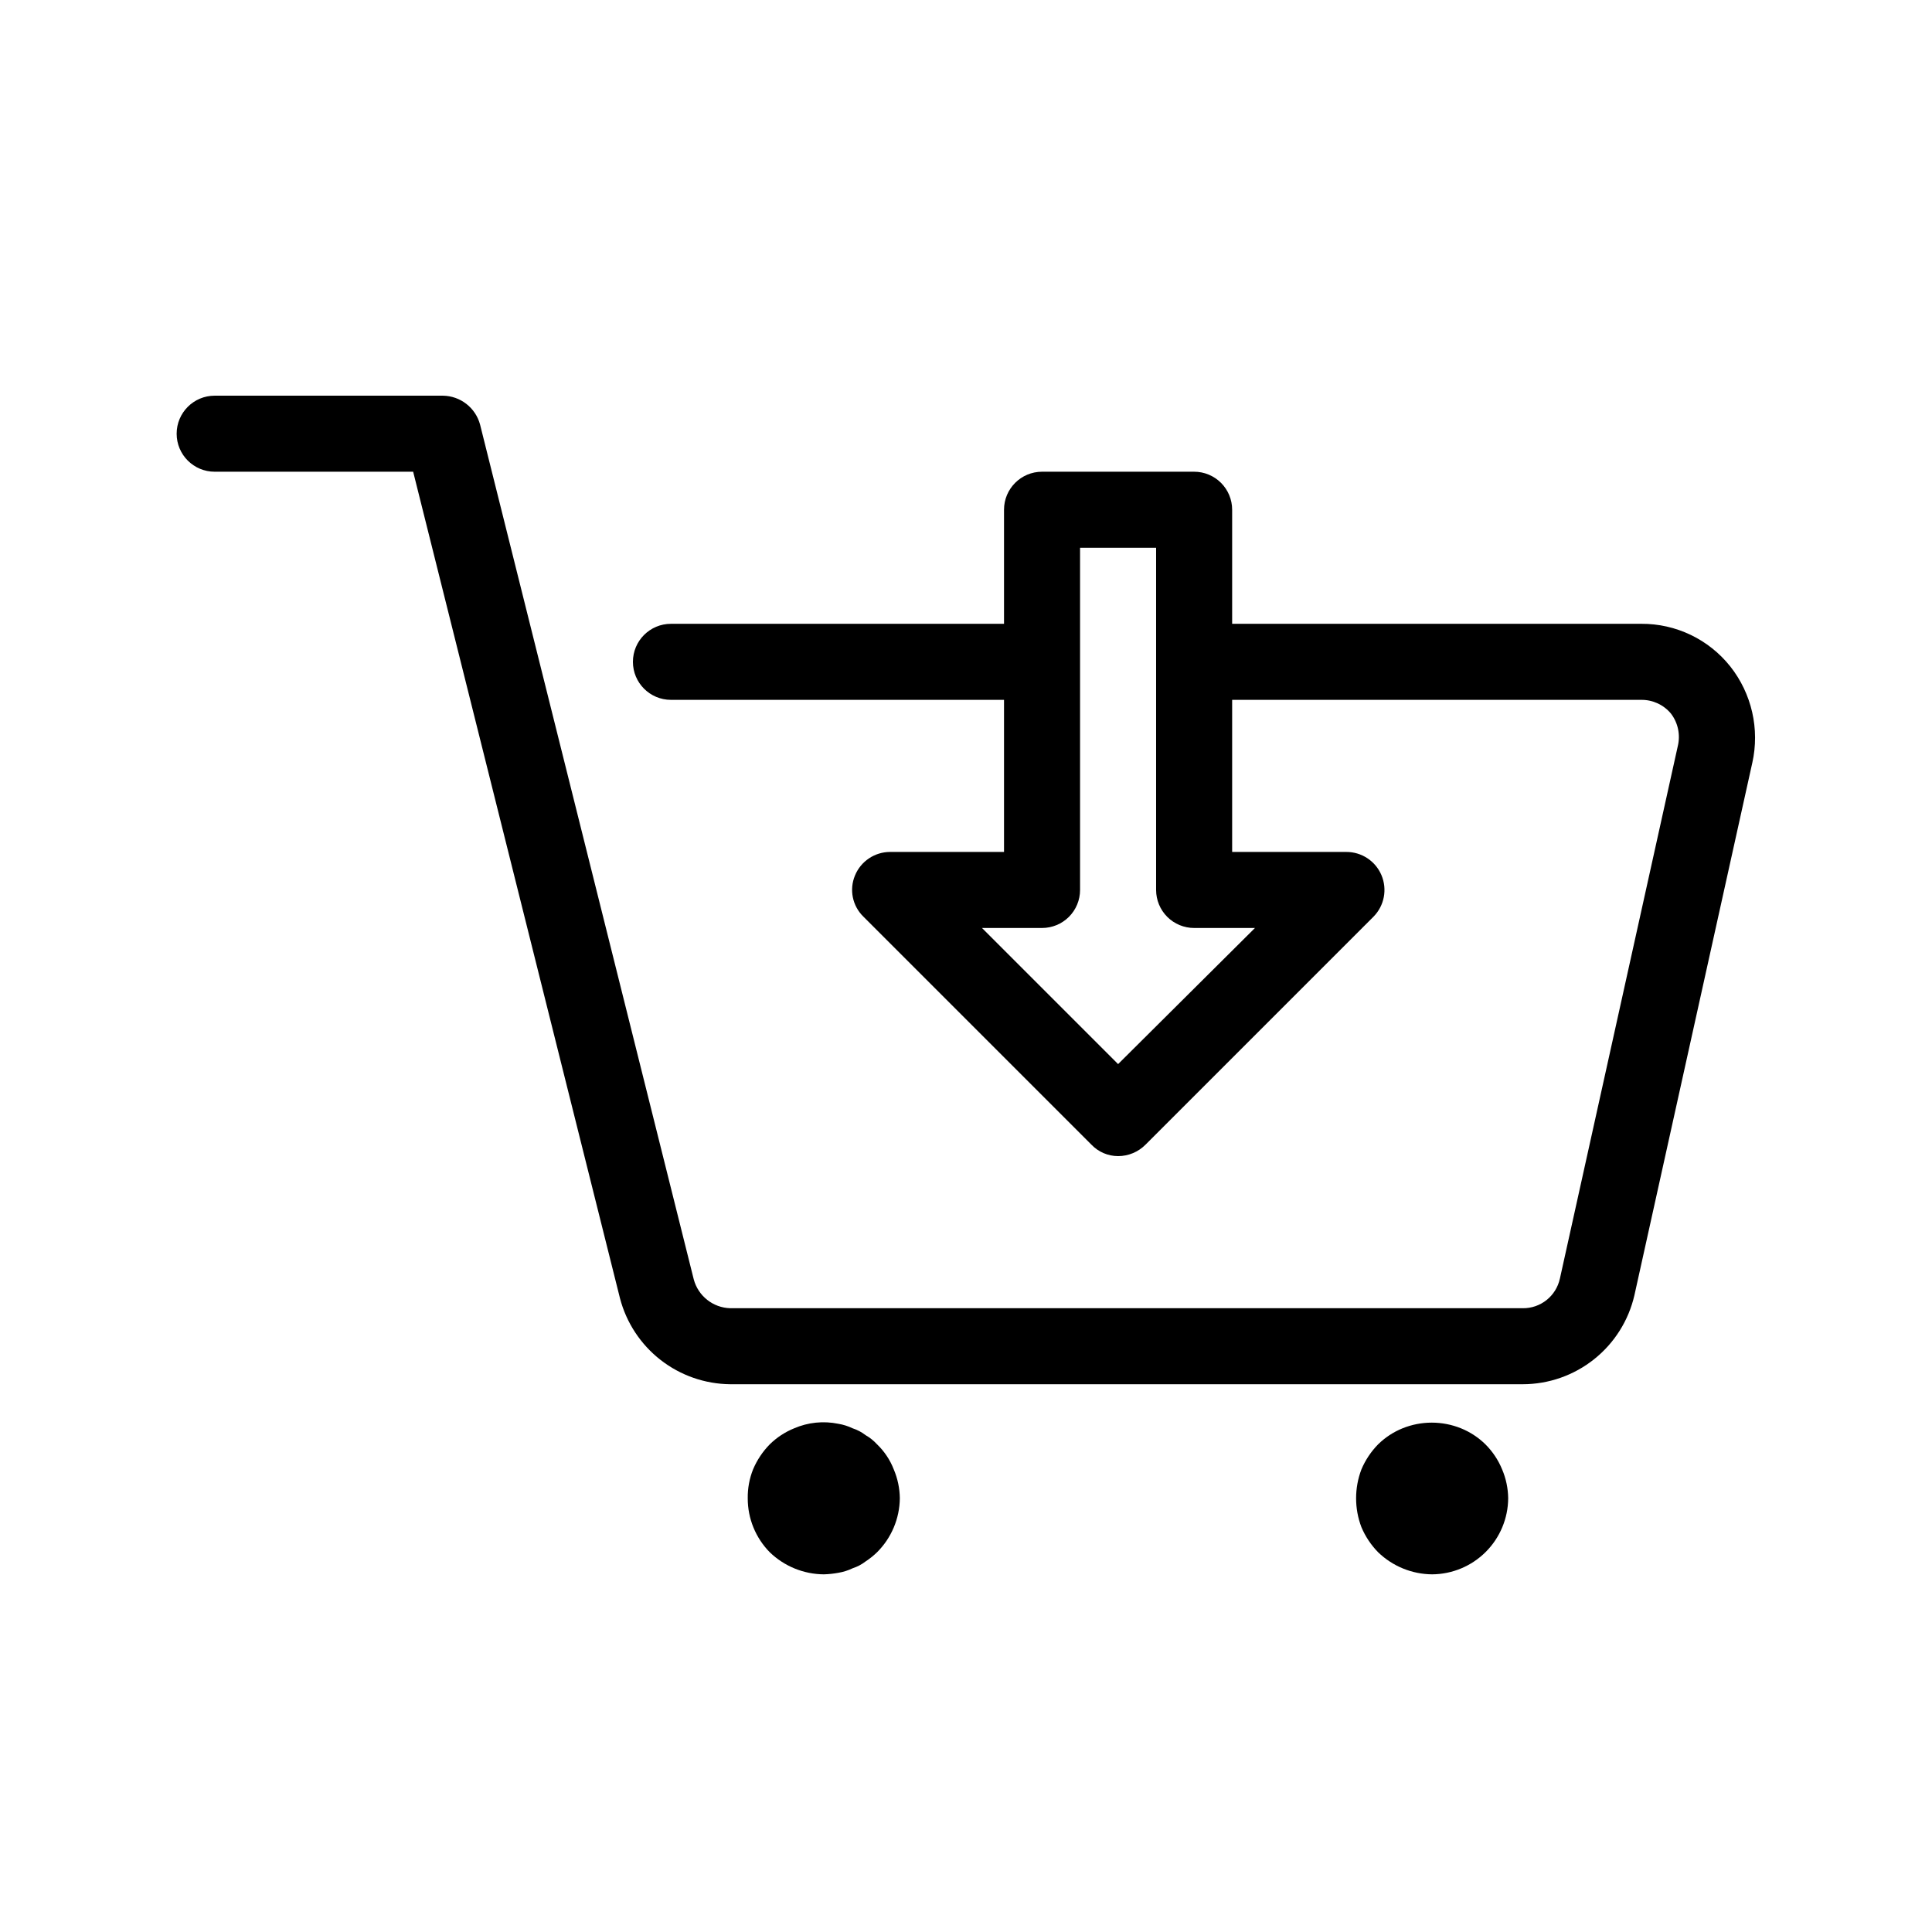
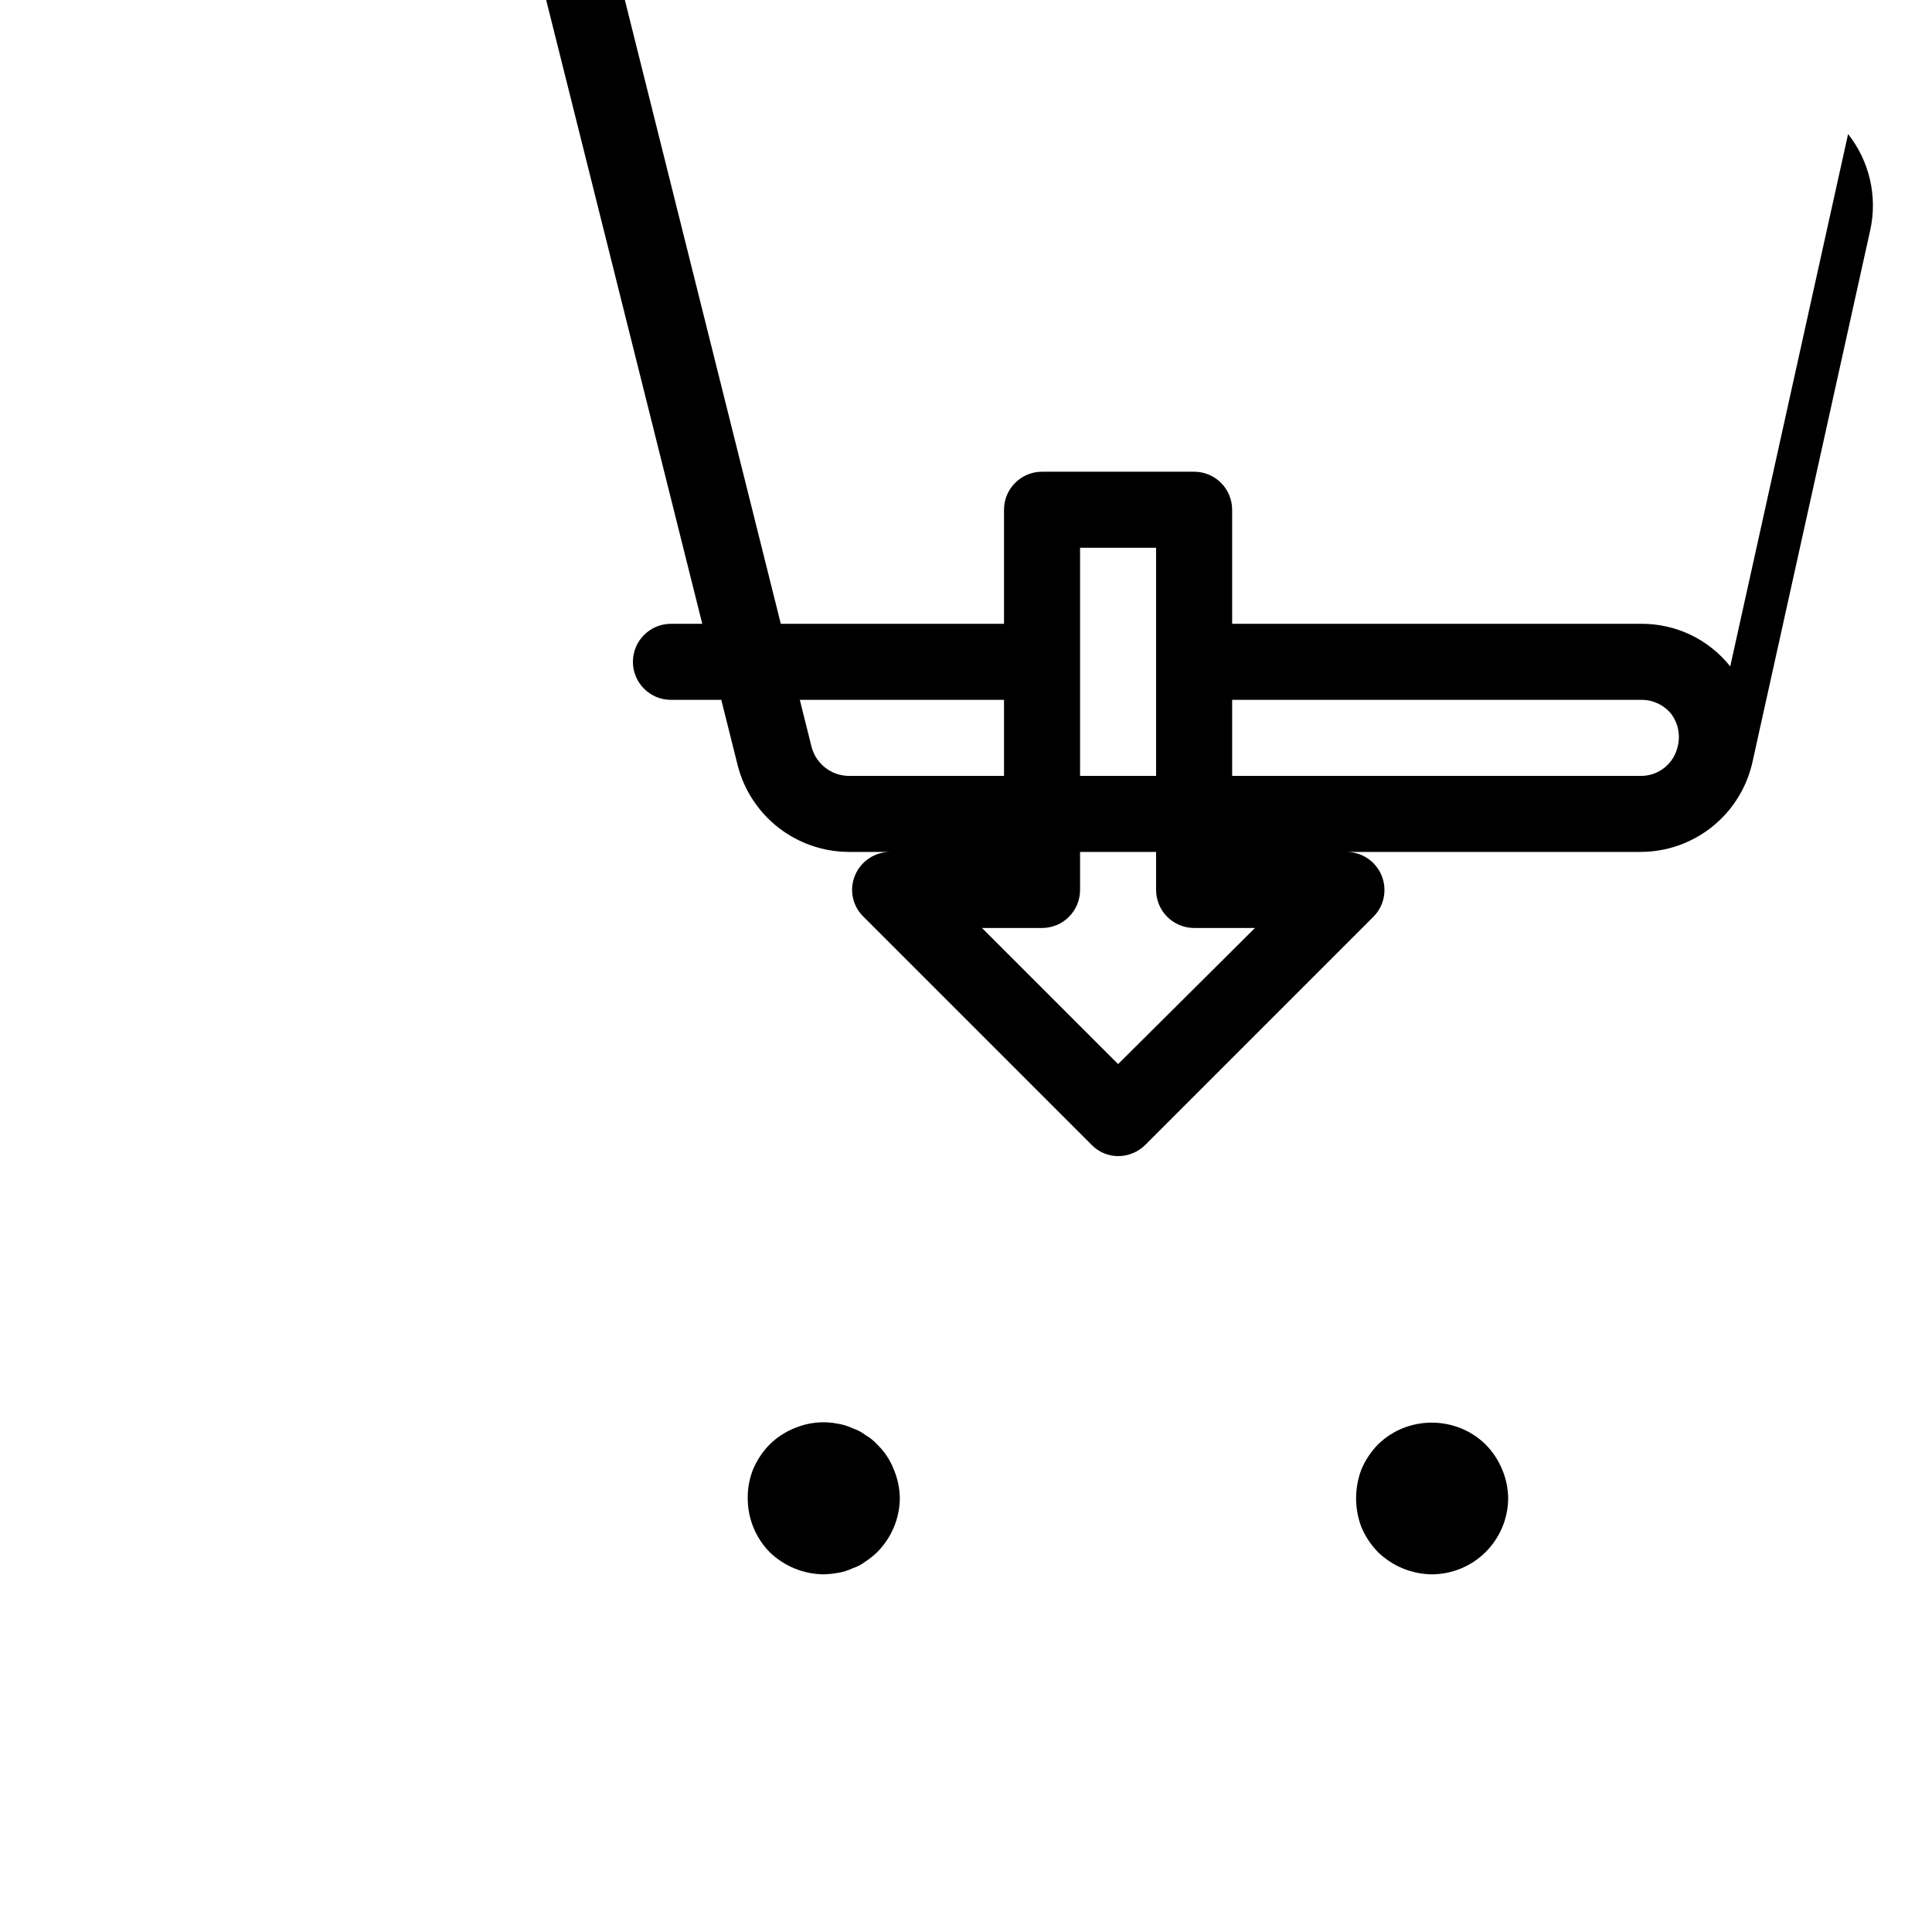
<svg xmlns="http://www.w3.org/2000/svg" fill="#000000" width="800px" height="800px" version="1.1" viewBox="144 144 512 512">
-   <path d="m602.53 320.6c-5.711-7.18-14.406-11.344-23.578-11.285h-108.42v-30.227c0-2.676-1.062-5.238-2.949-7.125-1.891-1.891-4.453-2.953-7.125-2.953h-40.305c-5.566 0-10.078 4.512-10.078 10.078v30.227h-88.266c-5.566 0-10.078 4.512-10.078 10.078 0 5.562 4.512 10.074 10.078 10.074h88.266v40.305h-30.227c-4.07 0.02-7.727 2.484-9.273 6.246-1.555 3.742-0.68 8.051 2.219 10.883l60.457 60.457c1.84 1.93 4.387 3.019 7.055 3.023 2.723 0 5.332-1.09 7.254-3.023l60.457-60.457c2.848-2.902 3.668-7.234 2.082-10.98-1.586-3.746-5.269-6.172-9.336-6.148h-30.23v-40.305h108.42c3.031-0.035 5.918 1.297 7.859 3.629 1.887 2.461 2.555 5.648 1.812 8.664l-31.234 141.07h-0.004c-0.996 4.637-5.129 7.93-9.871 7.859h-209.99c-4.566-0.125-8.504-3.242-9.676-7.656l-56.625-226.52c-1.203-4.477-5.238-7.606-9.875-7.656h-60.457c-5.566 0-10.078 4.512-10.078 10.078 0 5.562 4.512 10.074 10.078 10.074h52.598l54.812 219.05c1.695 6.481 5.477 12.219 10.758 16.336 5.281 4.113 11.77 6.379 18.465 6.438h209.99c6.875 0 13.547-2.332 18.926-6.617 5.383-4.281 9.152-10.262 10.695-16.961l31.234-141.07h0.004c2.008-8.977-0.141-18.379-5.844-25.594zm-125.95 69.324-36.273 36.074-36.074-36.074h15.922c2.672 0 5.234-1.062 7.125-2.949 1.887-1.891 2.949-4.453 2.949-7.125v-90.688h20.152v90.688c0 2.672 1.062 5.234 2.953 7.125 1.887 1.887 4.453 2.949 7.125 2.949zm-95.723 143.48c1.031 2.422 1.578 5.027 1.609 7.66-0.059 5.375-2.231 10.516-6.043 14.309-0.93 0.902-1.941 1.711-3.023 2.418-1.027 0.797-2.188 1.41-3.426 1.812-1.215 0.582-2.504 0.992-3.832 1.211-1.262 0.23-2.543 0.367-3.828 0.402-5.34-0.039-10.465-2.133-14.309-5.844-3.758-3.812-5.859-8.957-5.844-14.309-0.039-2.621 0.441-5.223 1.41-7.66 1.047-2.477 2.551-4.731 4.434-6.648 1.855-1.82 4.047-3.258 6.449-4.234 3.68-1.59 7.762-2.012 11.688-1.207 1.328 0.219 2.617 0.625 3.832 1.207 1.238 0.402 2.398 1.016 3.426 1.816 1.129 0.641 2.148 1.457 3.023 2.418 1.945 1.863 3.461 4.133 4.434 6.648zm161.22 0c1.031 2.422 1.578 5.027 1.609 7.66-0.035 5.332-2.172 10.438-5.941 14.207-3.773 3.773-8.875 5.906-14.211 5.945-5.34-0.039-10.465-2.133-14.309-5.844-1.883-1.918-3.387-4.176-4.434-6.652-1.879-4.93-1.879-10.383 0-15.316 1.047-2.477 2.551-4.731 4.434-6.648 1.855-1.82 4.047-3.258 6.449-4.234 4.977-2.012 10.543-2.012 15.52 0 2.402 0.977 4.594 2.414 6.449 4.234 1.906 1.898 3.414 4.16 4.434 6.648z" />
+   <path d="m602.53 320.6c-5.711-7.18-14.406-11.344-23.578-11.285h-108.42v-30.227c0-2.676-1.062-5.238-2.949-7.125-1.891-1.891-4.453-2.953-7.125-2.953h-40.305c-5.566 0-10.078 4.512-10.078 10.078v30.227h-88.266c-5.566 0-10.078 4.512-10.078 10.078 0 5.562 4.512 10.074 10.078 10.074h88.266v40.305h-30.227c-4.07 0.02-7.727 2.484-9.273 6.246-1.555 3.742-0.68 8.051 2.219 10.883l60.457 60.457c1.84 1.93 4.387 3.019 7.055 3.023 2.723 0 5.332-1.09 7.254-3.023l60.457-60.457c2.848-2.902 3.668-7.234 2.082-10.98-1.586-3.746-5.269-6.172-9.336-6.148h-30.23v-40.305h108.42c3.031-0.035 5.918 1.297 7.859 3.629 1.887 2.461 2.555 5.648 1.812 8.664h-0.004c-0.996 4.637-5.129 7.93-9.871 7.859h-209.99c-4.566-0.125-8.504-3.242-9.676-7.656l-56.625-226.52c-1.203-4.477-5.238-7.606-9.875-7.656h-60.457c-5.566 0-10.078 4.512-10.078 10.078 0 5.562 4.512 10.074 10.078 10.074h52.598l54.812 219.05c1.695 6.481 5.477 12.219 10.758 16.336 5.281 4.113 11.77 6.379 18.465 6.438h209.99c6.875 0 13.547-2.332 18.926-6.617 5.383-4.281 9.152-10.262 10.695-16.961l31.234-141.07h0.004c2.008-8.977-0.141-18.379-5.844-25.594zm-125.95 69.324-36.273 36.074-36.074-36.074h15.922c2.672 0 5.234-1.062 7.125-2.949 1.887-1.891 2.949-4.453 2.949-7.125v-90.688h20.152v90.688c0 2.672 1.062 5.234 2.953 7.125 1.887 1.887 4.453 2.949 7.125 2.949zm-95.723 143.48c1.031 2.422 1.578 5.027 1.609 7.66-0.059 5.375-2.231 10.516-6.043 14.309-0.93 0.902-1.941 1.711-3.023 2.418-1.027 0.797-2.188 1.41-3.426 1.812-1.215 0.582-2.504 0.992-3.832 1.211-1.262 0.23-2.543 0.367-3.828 0.402-5.34-0.039-10.465-2.133-14.309-5.844-3.758-3.812-5.859-8.957-5.844-14.309-0.039-2.621 0.441-5.223 1.41-7.66 1.047-2.477 2.551-4.731 4.434-6.648 1.855-1.82 4.047-3.258 6.449-4.234 3.68-1.59 7.762-2.012 11.688-1.207 1.328 0.219 2.617 0.625 3.832 1.207 1.238 0.402 2.398 1.016 3.426 1.816 1.129 0.641 2.148 1.457 3.023 2.418 1.945 1.863 3.461 4.133 4.434 6.648zm161.22 0c1.031 2.422 1.578 5.027 1.609 7.66-0.035 5.332-2.172 10.438-5.941 14.207-3.773 3.773-8.875 5.906-14.211 5.945-5.34-0.039-10.465-2.133-14.309-5.844-1.883-1.918-3.387-4.176-4.434-6.652-1.879-4.93-1.879-10.383 0-15.316 1.047-2.477 2.551-4.731 4.434-6.648 1.855-1.82 4.047-3.258 6.449-4.234 4.977-2.012 10.543-2.012 15.52 0 2.402 0.977 4.594 2.414 6.449 4.234 1.906 1.898 3.414 4.16 4.434 6.648z" />
</svg>